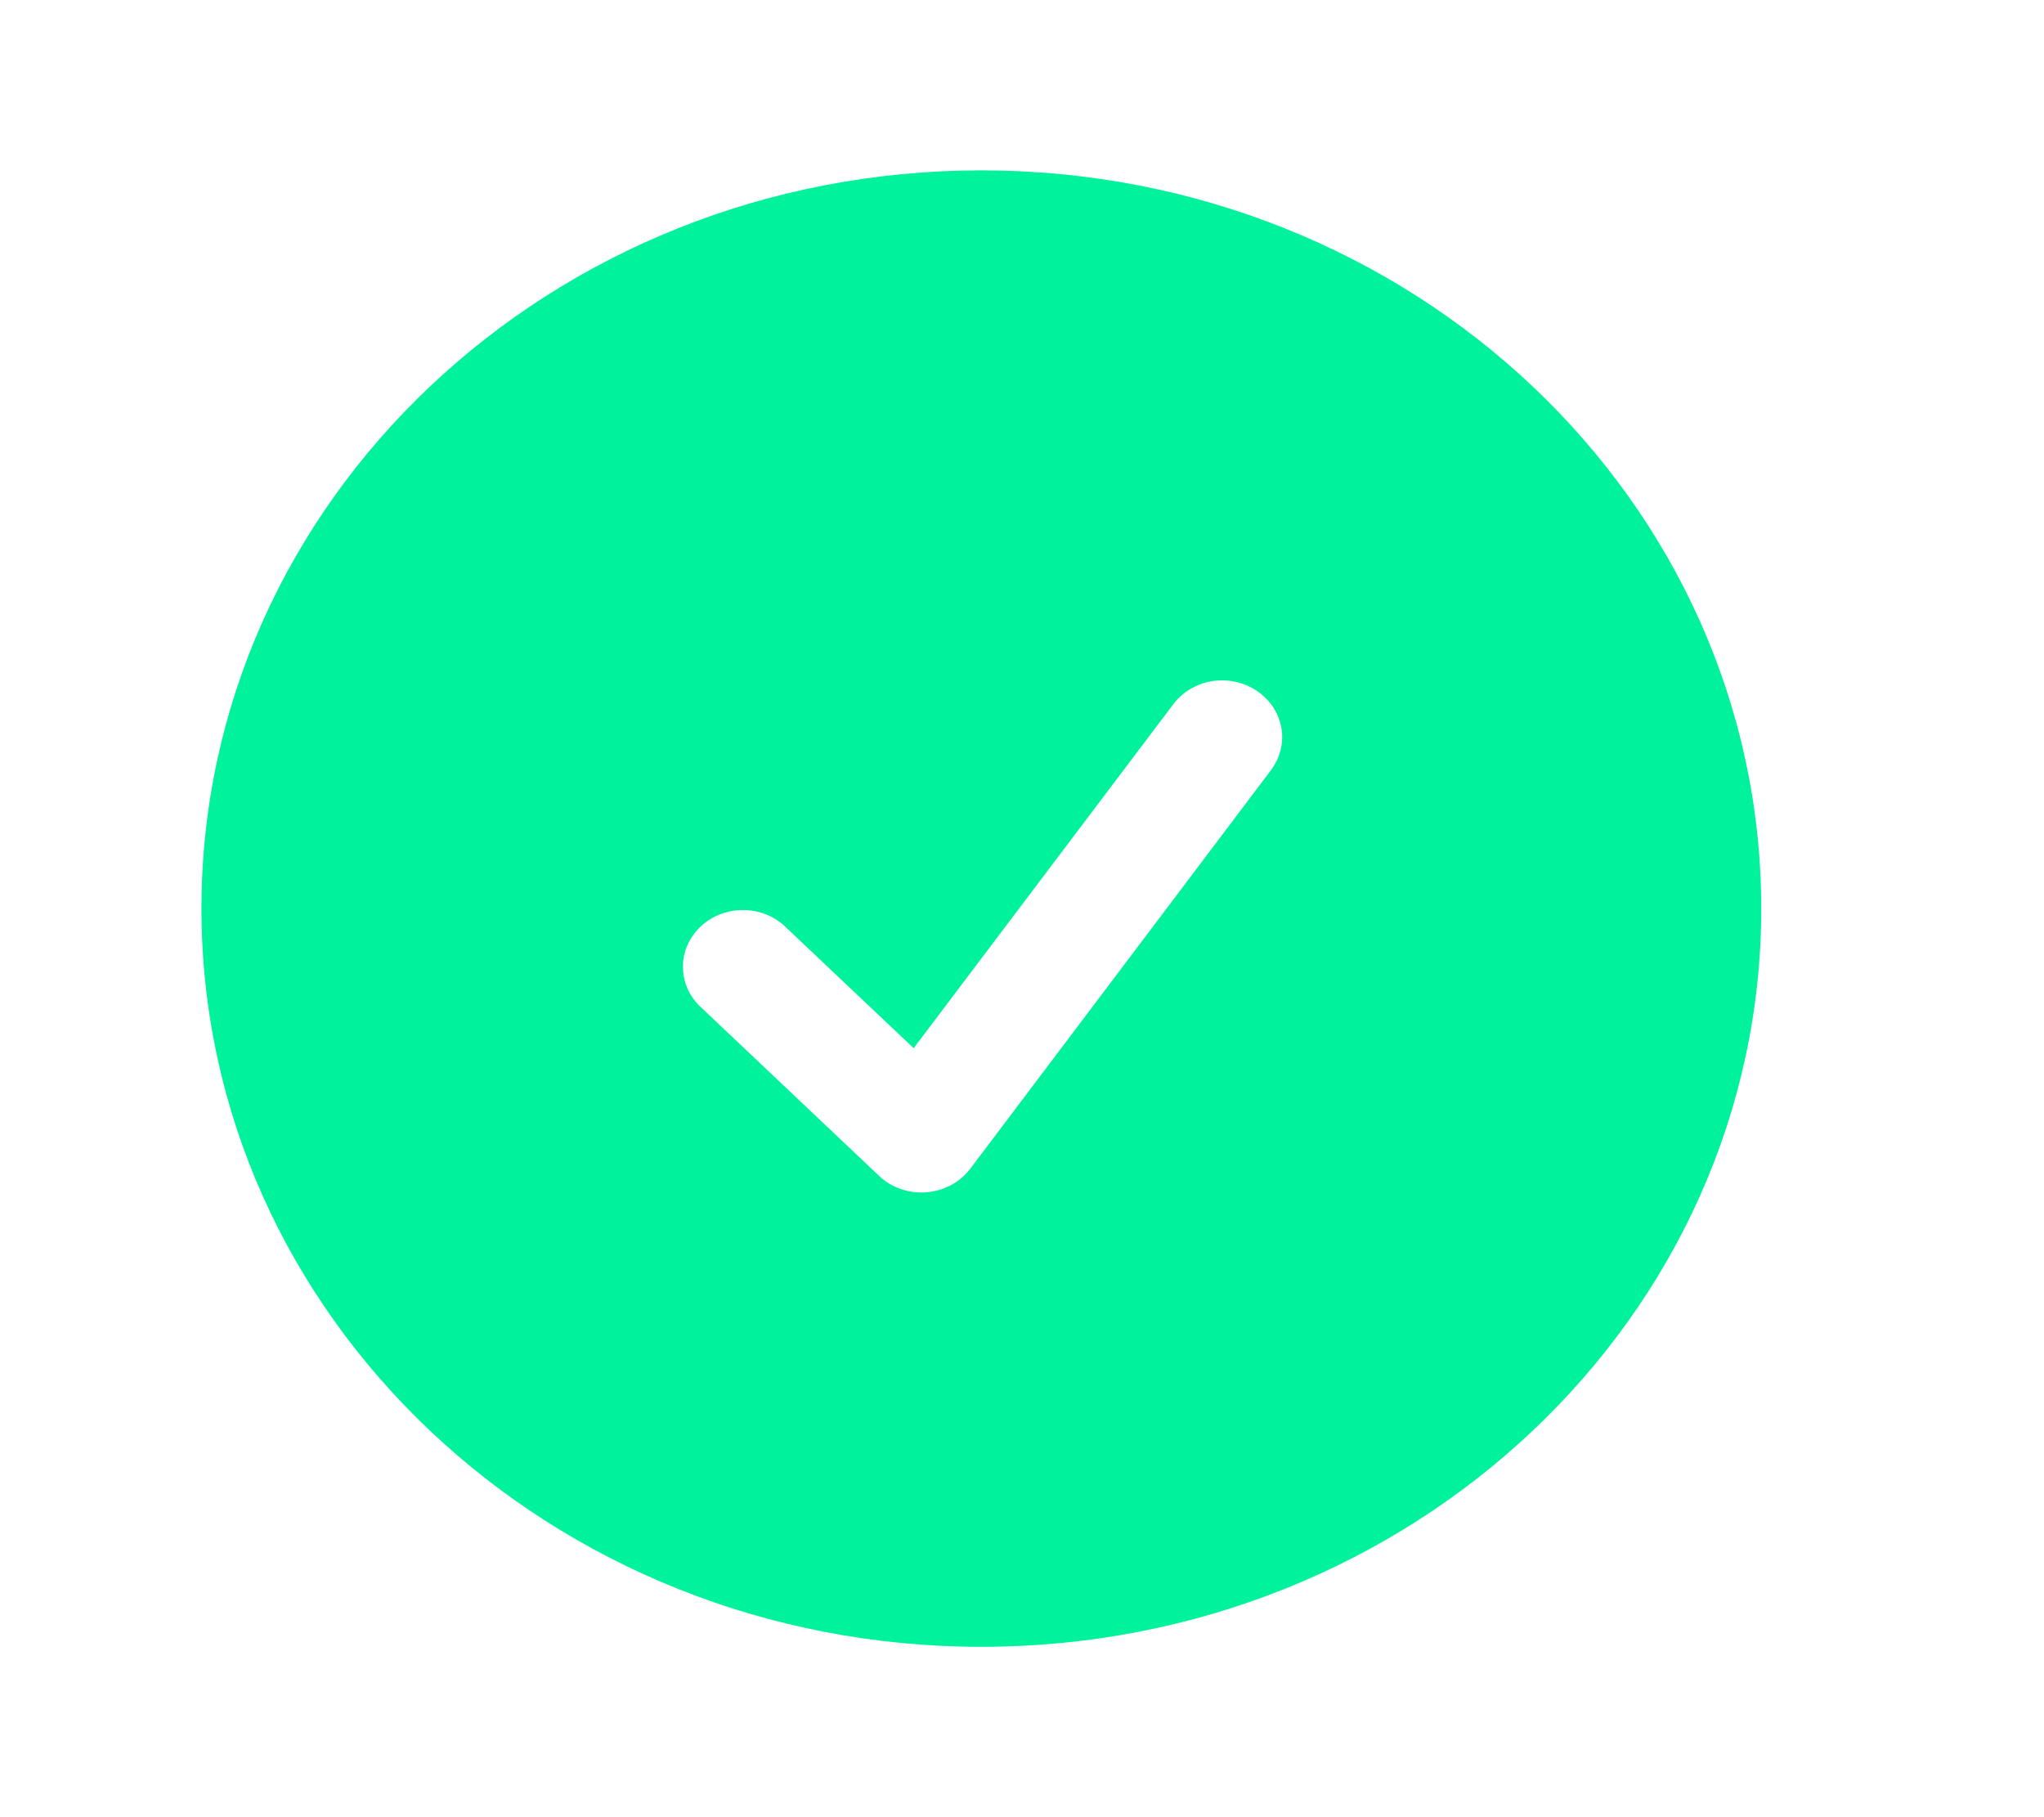
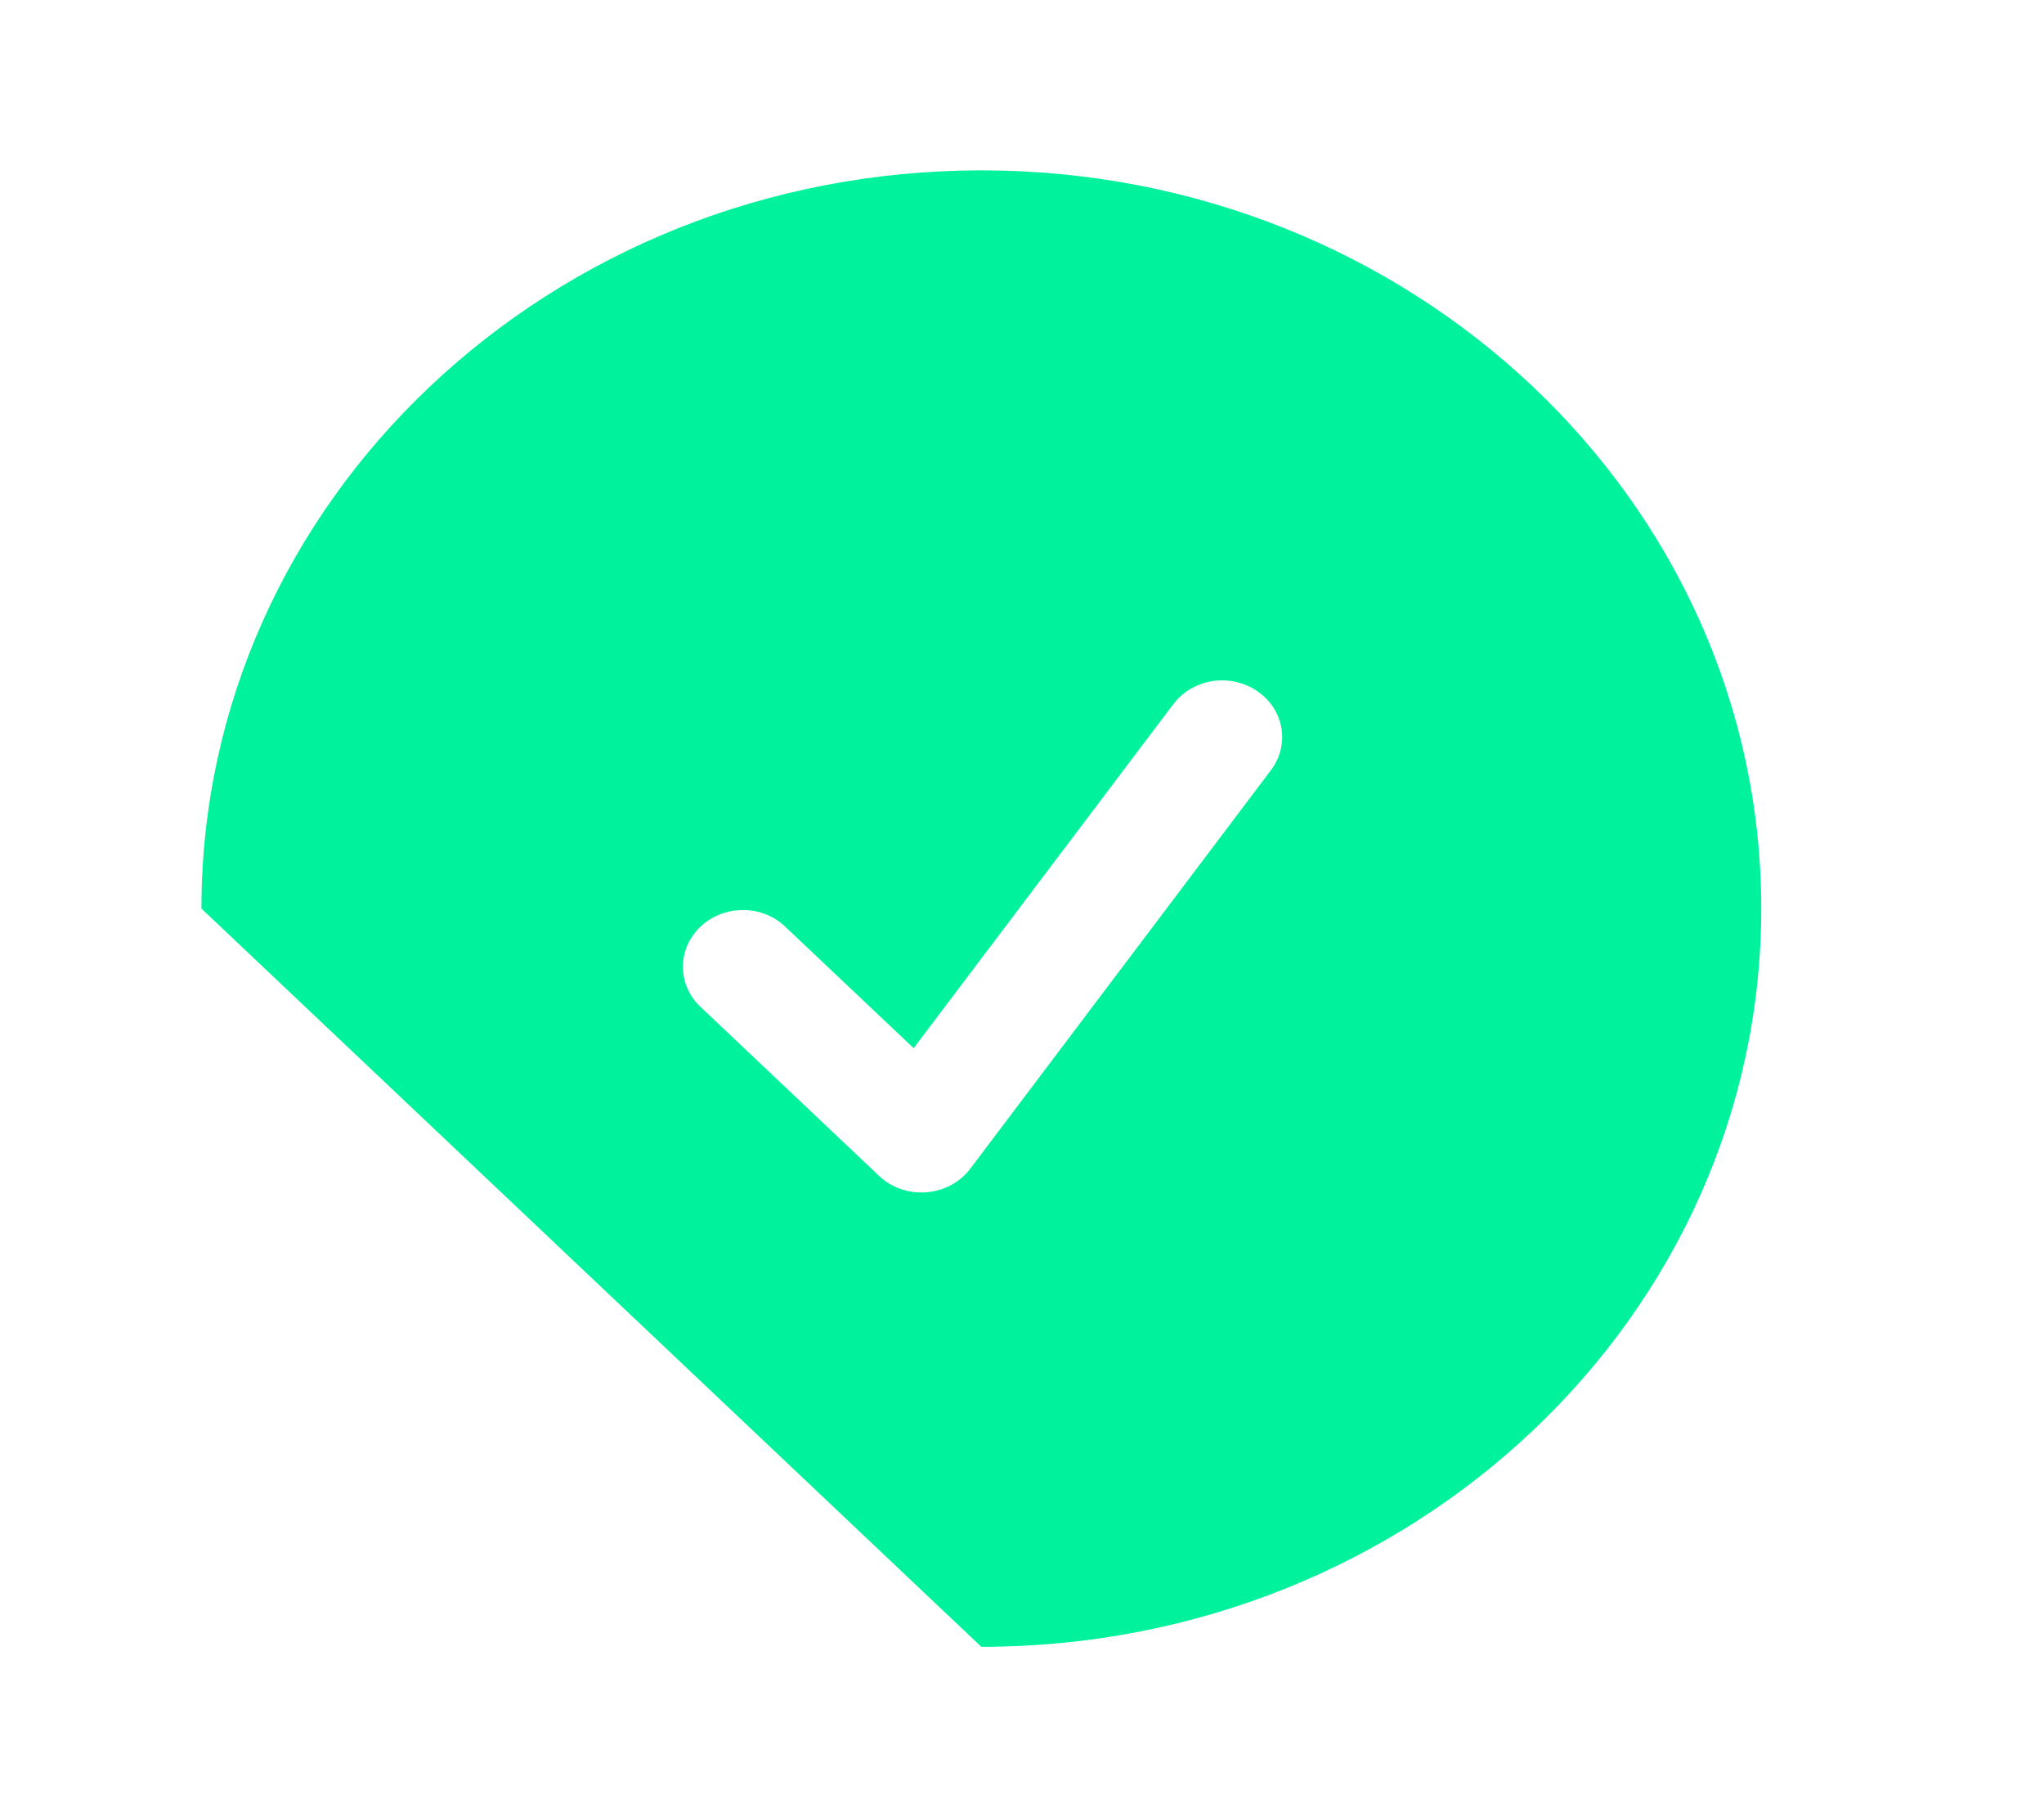
<svg xmlns="http://www.w3.org/2000/svg" width="18" height="16" viewBox="0 0 18 16" fill="none">
  <g id="Frame">
-     <path id="Vector" fill-rule="evenodd" clip-rule="evenodd" d="M1.774 8C1.774 4.41 4.849 1.5 8.642 1.5C12.435 1.5 15.51 4.41 15.51 8C15.51 11.59 12.435 14.5 8.642 14.5C4.849 14.5 1.774 11.59 1.774 8ZM11.185 6.791C11.227 6.737 11.258 6.677 11.275 6.612C11.292 6.547 11.296 6.48 11.285 6.414C11.274 6.348 11.249 6.285 11.213 6.228C11.176 6.172 11.127 6.123 11.07 6.084C11.013 6.045 10.948 6.018 10.879 6.003C10.81 5.988 10.739 5.987 10.67 5.998C10.601 6.01 10.534 6.035 10.475 6.071C10.416 6.107 10.366 6.154 10.326 6.209L8.046 9.229L6.902 8.147C6.802 8.058 6.67 8.01 6.533 8.013C6.396 8.015 6.266 8.067 6.169 8.159C6.072 8.251 6.016 8.374 6.014 8.504C6.012 8.633 6.062 8.759 6.156 8.853L7.741 10.353C7.795 10.405 7.86 10.444 7.932 10.469C8.004 10.494 8.081 10.504 8.158 10.498C8.234 10.492 8.308 10.47 8.375 10.435C8.441 10.399 8.499 10.35 8.544 10.291L11.185 6.791Z" fill="#00F39C" />
+     <path id="Vector" fill-rule="evenodd" clip-rule="evenodd" d="M1.774 8C1.774 4.41 4.849 1.5 8.642 1.5C12.435 1.5 15.51 4.41 15.51 8C15.51 11.59 12.435 14.5 8.642 14.5ZM11.185 6.791C11.227 6.737 11.258 6.677 11.275 6.612C11.292 6.547 11.296 6.48 11.285 6.414C11.274 6.348 11.249 6.285 11.213 6.228C11.176 6.172 11.127 6.123 11.07 6.084C11.013 6.045 10.948 6.018 10.879 6.003C10.81 5.988 10.739 5.987 10.67 5.998C10.601 6.01 10.534 6.035 10.475 6.071C10.416 6.107 10.366 6.154 10.326 6.209L8.046 9.229L6.902 8.147C6.802 8.058 6.67 8.01 6.533 8.013C6.396 8.015 6.266 8.067 6.169 8.159C6.072 8.251 6.016 8.374 6.014 8.504C6.012 8.633 6.062 8.759 6.156 8.853L7.741 10.353C7.795 10.405 7.86 10.444 7.932 10.469C8.004 10.494 8.081 10.504 8.158 10.498C8.234 10.492 8.308 10.47 8.375 10.435C8.441 10.399 8.499 10.35 8.544 10.291L11.185 6.791Z" fill="#00F39C" />
  </g>
</svg>